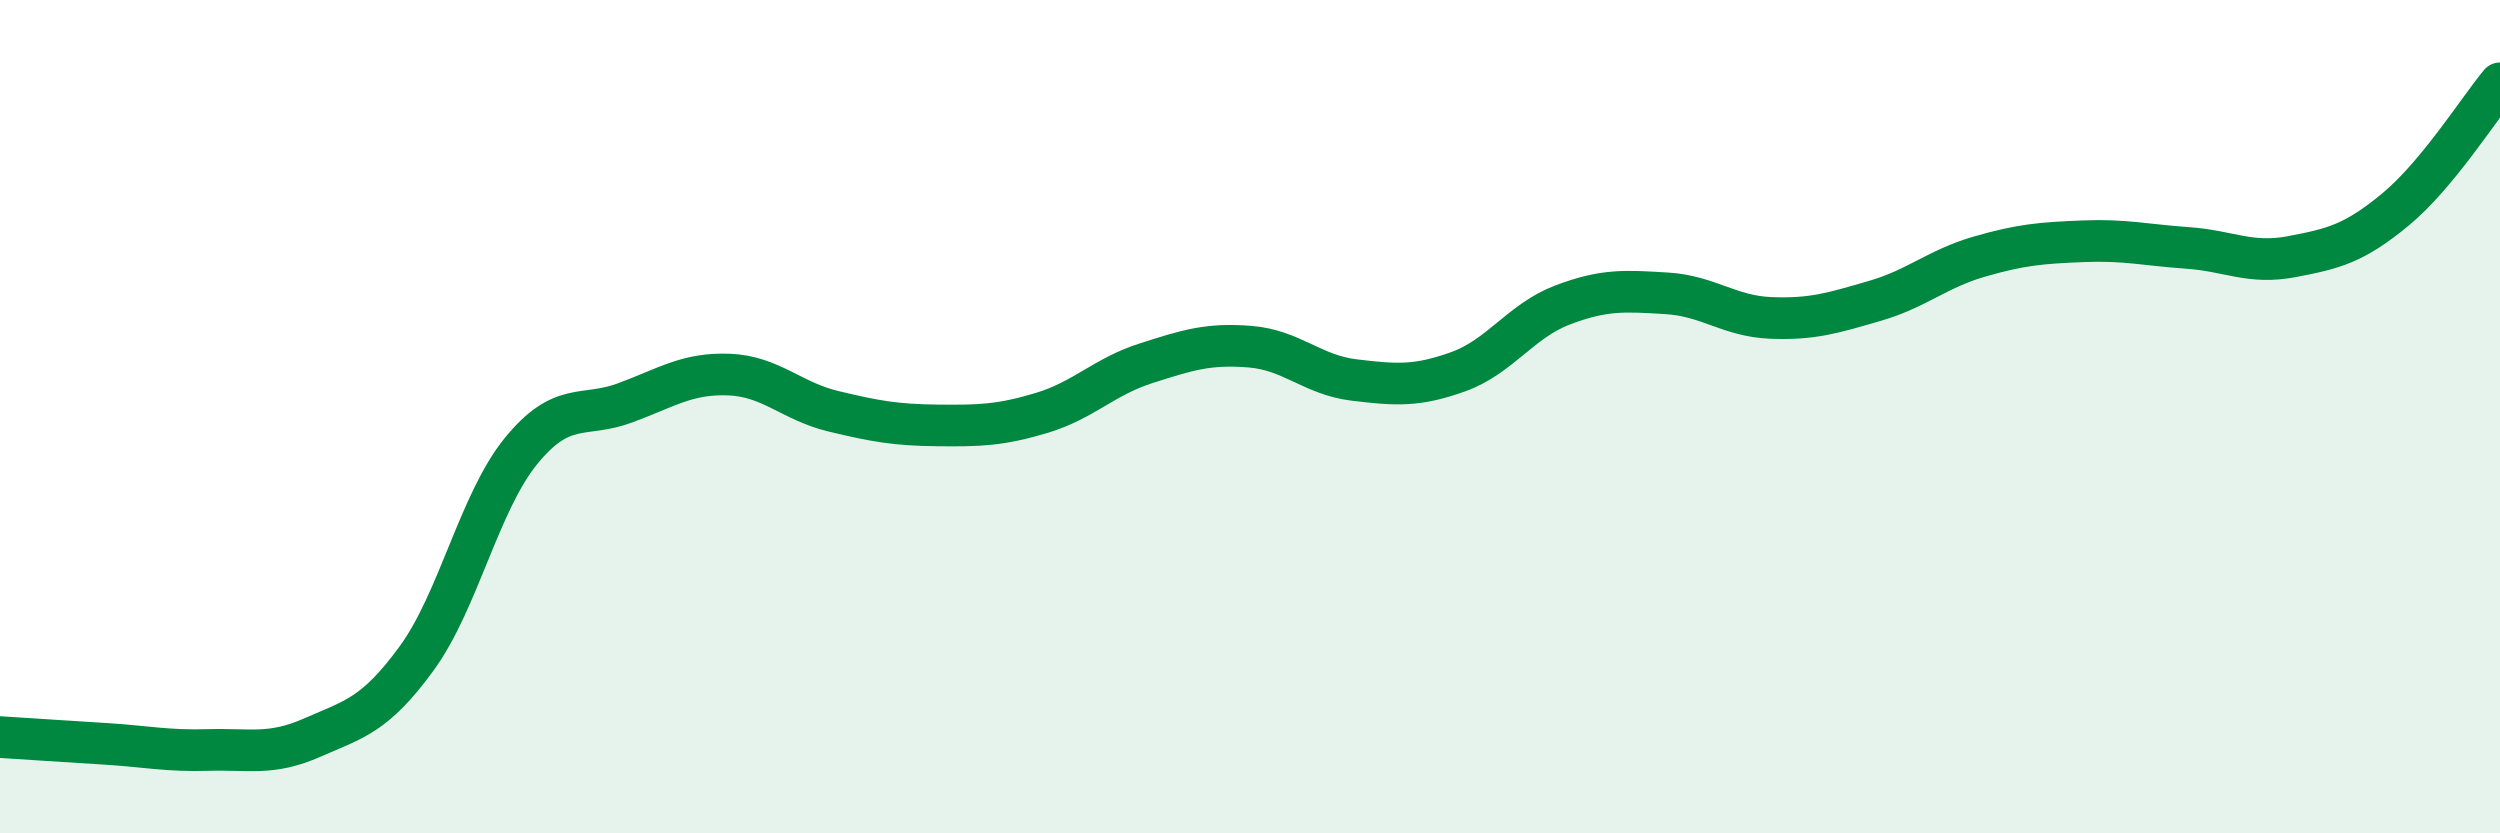
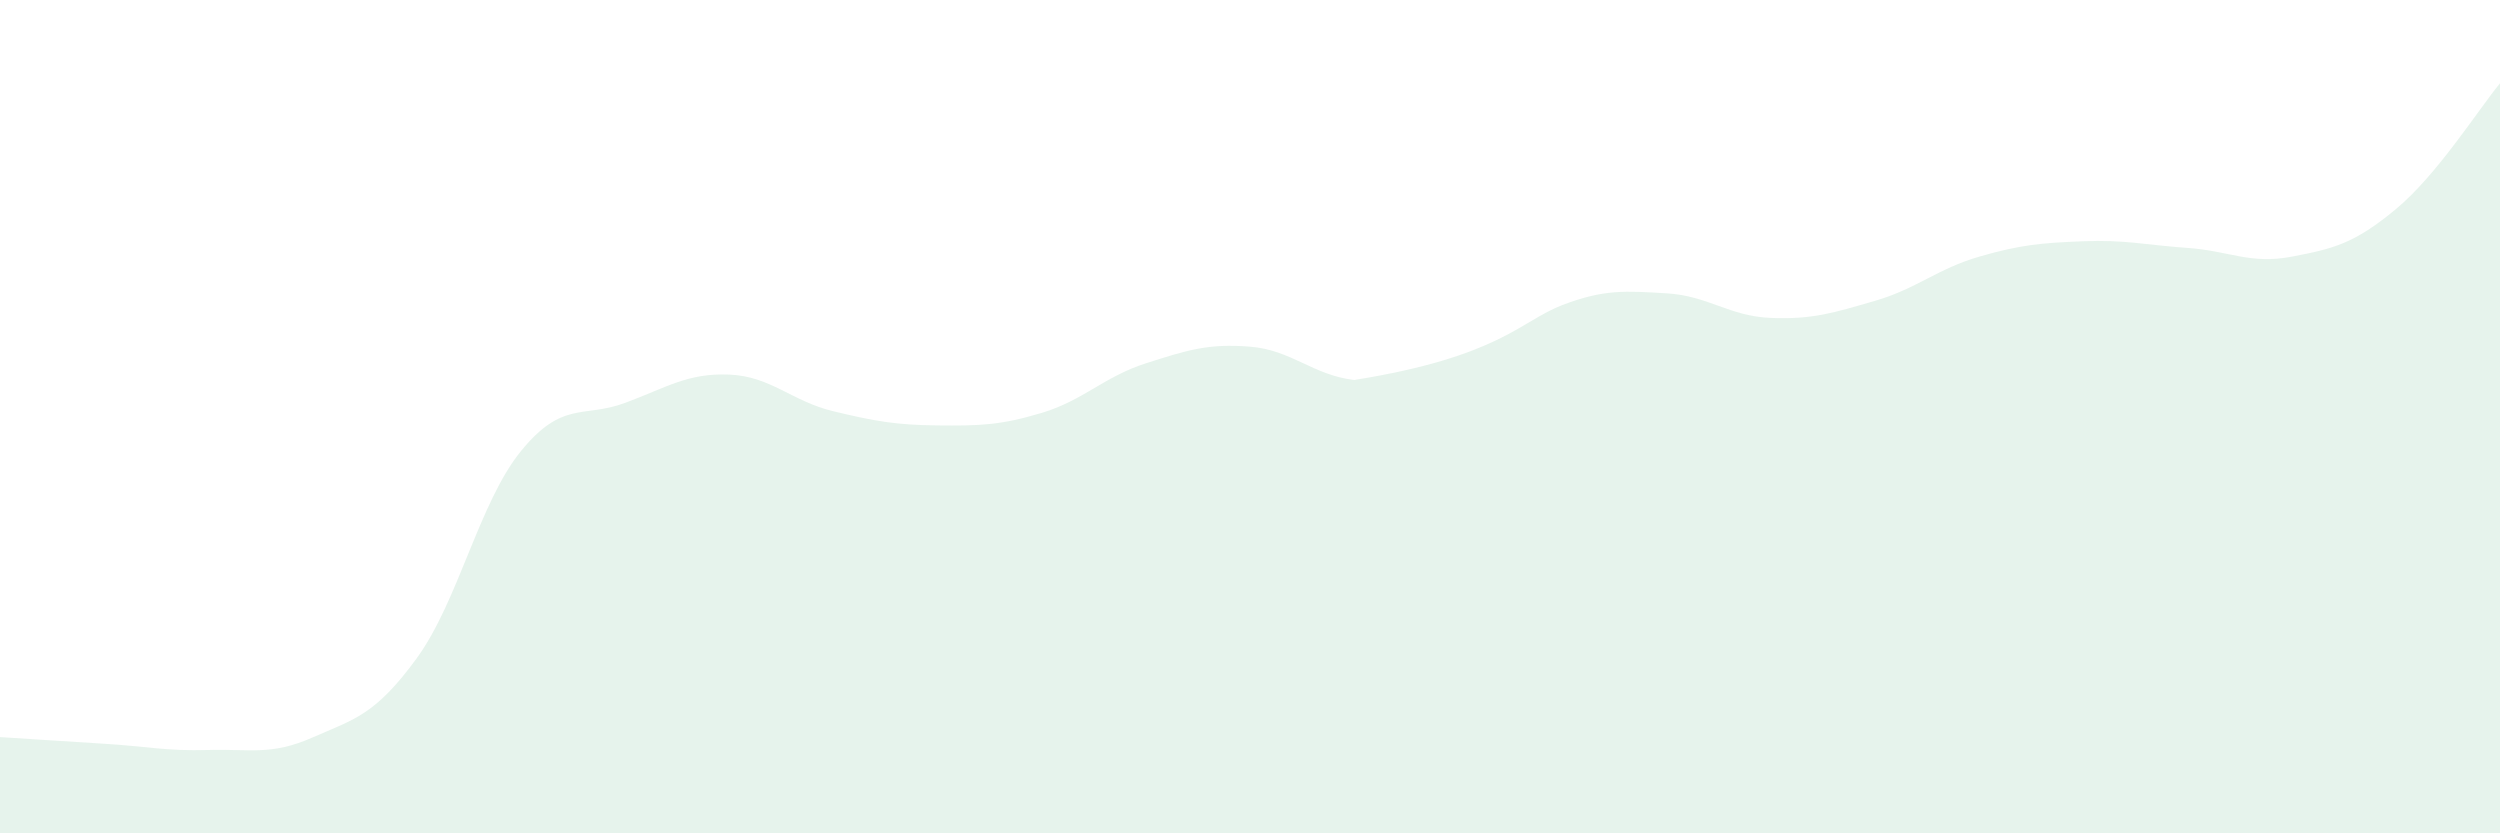
<svg xmlns="http://www.w3.org/2000/svg" width="60" height="20" viewBox="0 0 60 20">
-   <path d="M 0,17.69 C 0.5,17.72 1.5,17.79 2.5,17.85 C 3.5,17.91 4,18.03 5,18 C 6,17.97 6.5,18.14 7.5,17.7 C 8.5,17.26 9,17.17 10,15.8 C 11,14.43 11.5,12.06 12.5,10.83 C 13.5,9.6 14,10.04 15,9.67 C 16,9.3 16.5,8.95 17.5,8.99 C 18.5,9.03 19,9.63 20,9.87 C 21,10.11 21.5,10.2 22.5,10.21 C 23.5,10.22 24,10.21 25,9.91 C 26,9.61 26.5,9.04 27.5,8.72 C 28.5,8.4 29,8.24 30,8.32 C 31,8.4 31.5,9 32.5,9.12 C 33.5,9.24 34,9.28 35,8.92 C 36,8.56 36.5,7.7 37.5,7.32 C 38.5,6.94 39,6.98 40,7.04 C 41,7.1 41.5,7.59 42.5,7.63 C 43.5,7.67 44,7.51 45,7.22 C 46,6.93 46.5,6.45 47.5,6.16 C 48.5,5.87 49,5.83 50,5.79 C 51,5.75 51.5,5.88 52.5,5.95 C 53.5,6.02 54,6.35 55,6.16 C 56,5.97 56.5,5.85 57.5,5.02 C 58.5,4.19 59.5,2.6 60,2L60 20L0 20Z" fill="#008740" opacity="0.1" stroke-linecap="round" stroke-linejoin="round" />
-   <path d="M 0,17.69 C 0.5,17.72 1.5,17.79 2.5,17.85 C 3.5,17.91 4,18.03 5,18 C 6,17.97 6.5,18.14 7.5,17.7 C 8.5,17.26 9,17.17 10,15.8 C 11,14.43 11.5,12.06 12.5,10.83 C 13.5,9.6 14,10.04 15,9.67 C 16,9.3 16.5,8.95 17.5,8.99 C 18.5,9.03 19,9.63 20,9.87 C 21,10.11 21.5,10.2 22.5,10.21 C 23.5,10.22 24,10.21 25,9.91 C 26,9.61 26.5,9.04 27.5,8.72 C 28.5,8.4 29,8.24 30,8.32 C 31,8.4 31.5,9 32.5,9.12 C 33.5,9.24 34,9.28 35,8.92 C 36,8.56 36.5,7.7 37.5,7.32 C 38.5,6.94 39,6.98 40,7.04 C 41,7.1 41.5,7.59 42.5,7.63 C 43.5,7.67 44,7.51 45,7.22 C 46,6.93 46.5,6.45 47.5,6.16 C 48.5,5.87 49,5.83 50,5.79 C 51,5.75 51.5,5.88 52.5,5.95 C 53.5,6.02 54,6.35 55,6.16 C 56,5.97 56.5,5.85 57.5,5.02 C 58.5,4.19 59.5,2.6 60,2" stroke="#008740" stroke-width="1" fill="none" stroke-linecap="round" stroke-linejoin="round" />
+   <path d="M 0,17.69 C 0.5,17.72 1.5,17.79 2.5,17.85 C 3.5,17.91 4,18.03 5,18 C 6,17.97 6.5,18.14 7.5,17.7 C 8.5,17.26 9,17.17 10,15.8 C 11,14.43 11.5,12.06 12.5,10.83 C 13.5,9.6 14,10.04 15,9.67 C 16,9.3 16.5,8.95 17.5,8.99 C 18.5,9.03 19,9.63 20,9.87 C 21,10.11 21.5,10.2 22.5,10.21 C 23.5,10.22 24,10.21 25,9.91 C 26,9.61 26.5,9.04 27.5,8.72 C 28.5,8.4 29,8.24 30,8.32 C 31,8.4 31.5,9 32.5,9.12 C 36,8.56 36.5,7.7 37.5,7.32 C 38.5,6.94 39,6.98 40,7.04 C 41,7.1 41.5,7.59 42.5,7.63 C 43.5,7.67 44,7.51 45,7.22 C 46,6.93 46.5,6.45 47.5,6.16 C 48.5,5.87 49,5.83 50,5.79 C 51,5.75 51.5,5.88 52.5,5.95 C 53.5,6.02 54,6.35 55,6.16 C 56,5.97 56.5,5.85 57.5,5.02 C 58.5,4.19 59.5,2.6 60,2L60 20L0 20Z" fill="#008740" opacity="0.1" stroke-linecap="round" stroke-linejoin="round" />
</svg>